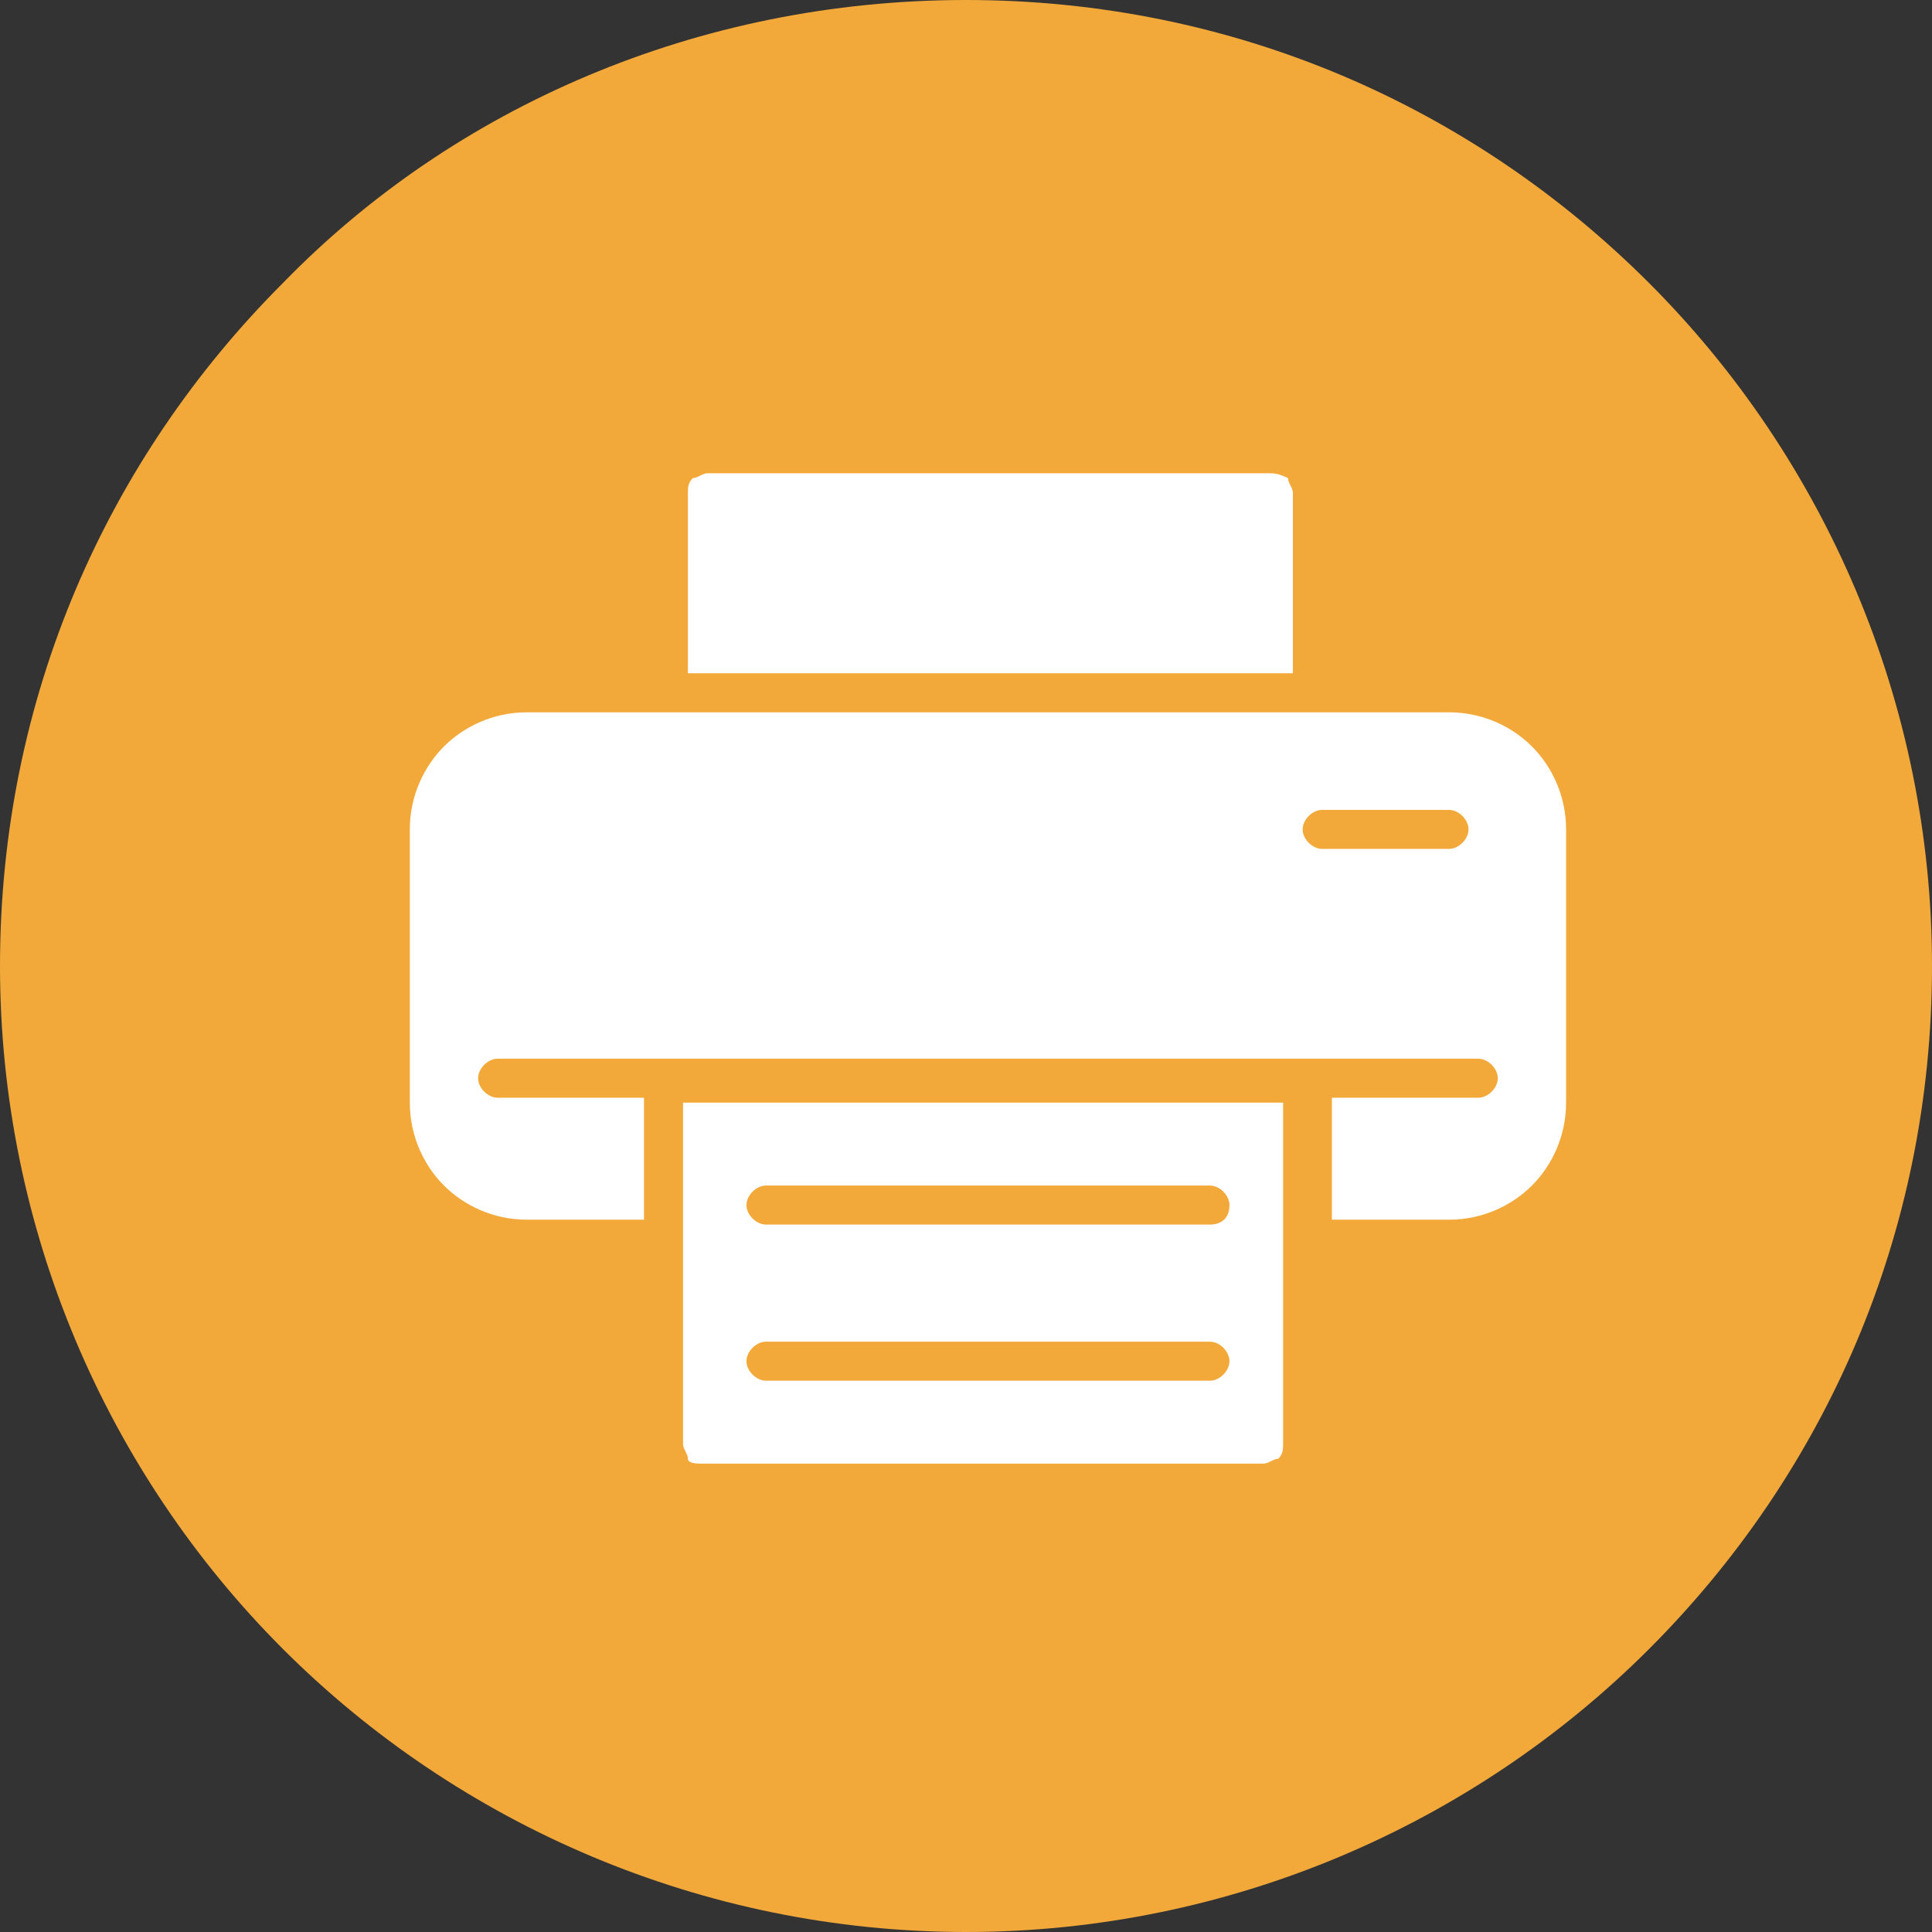
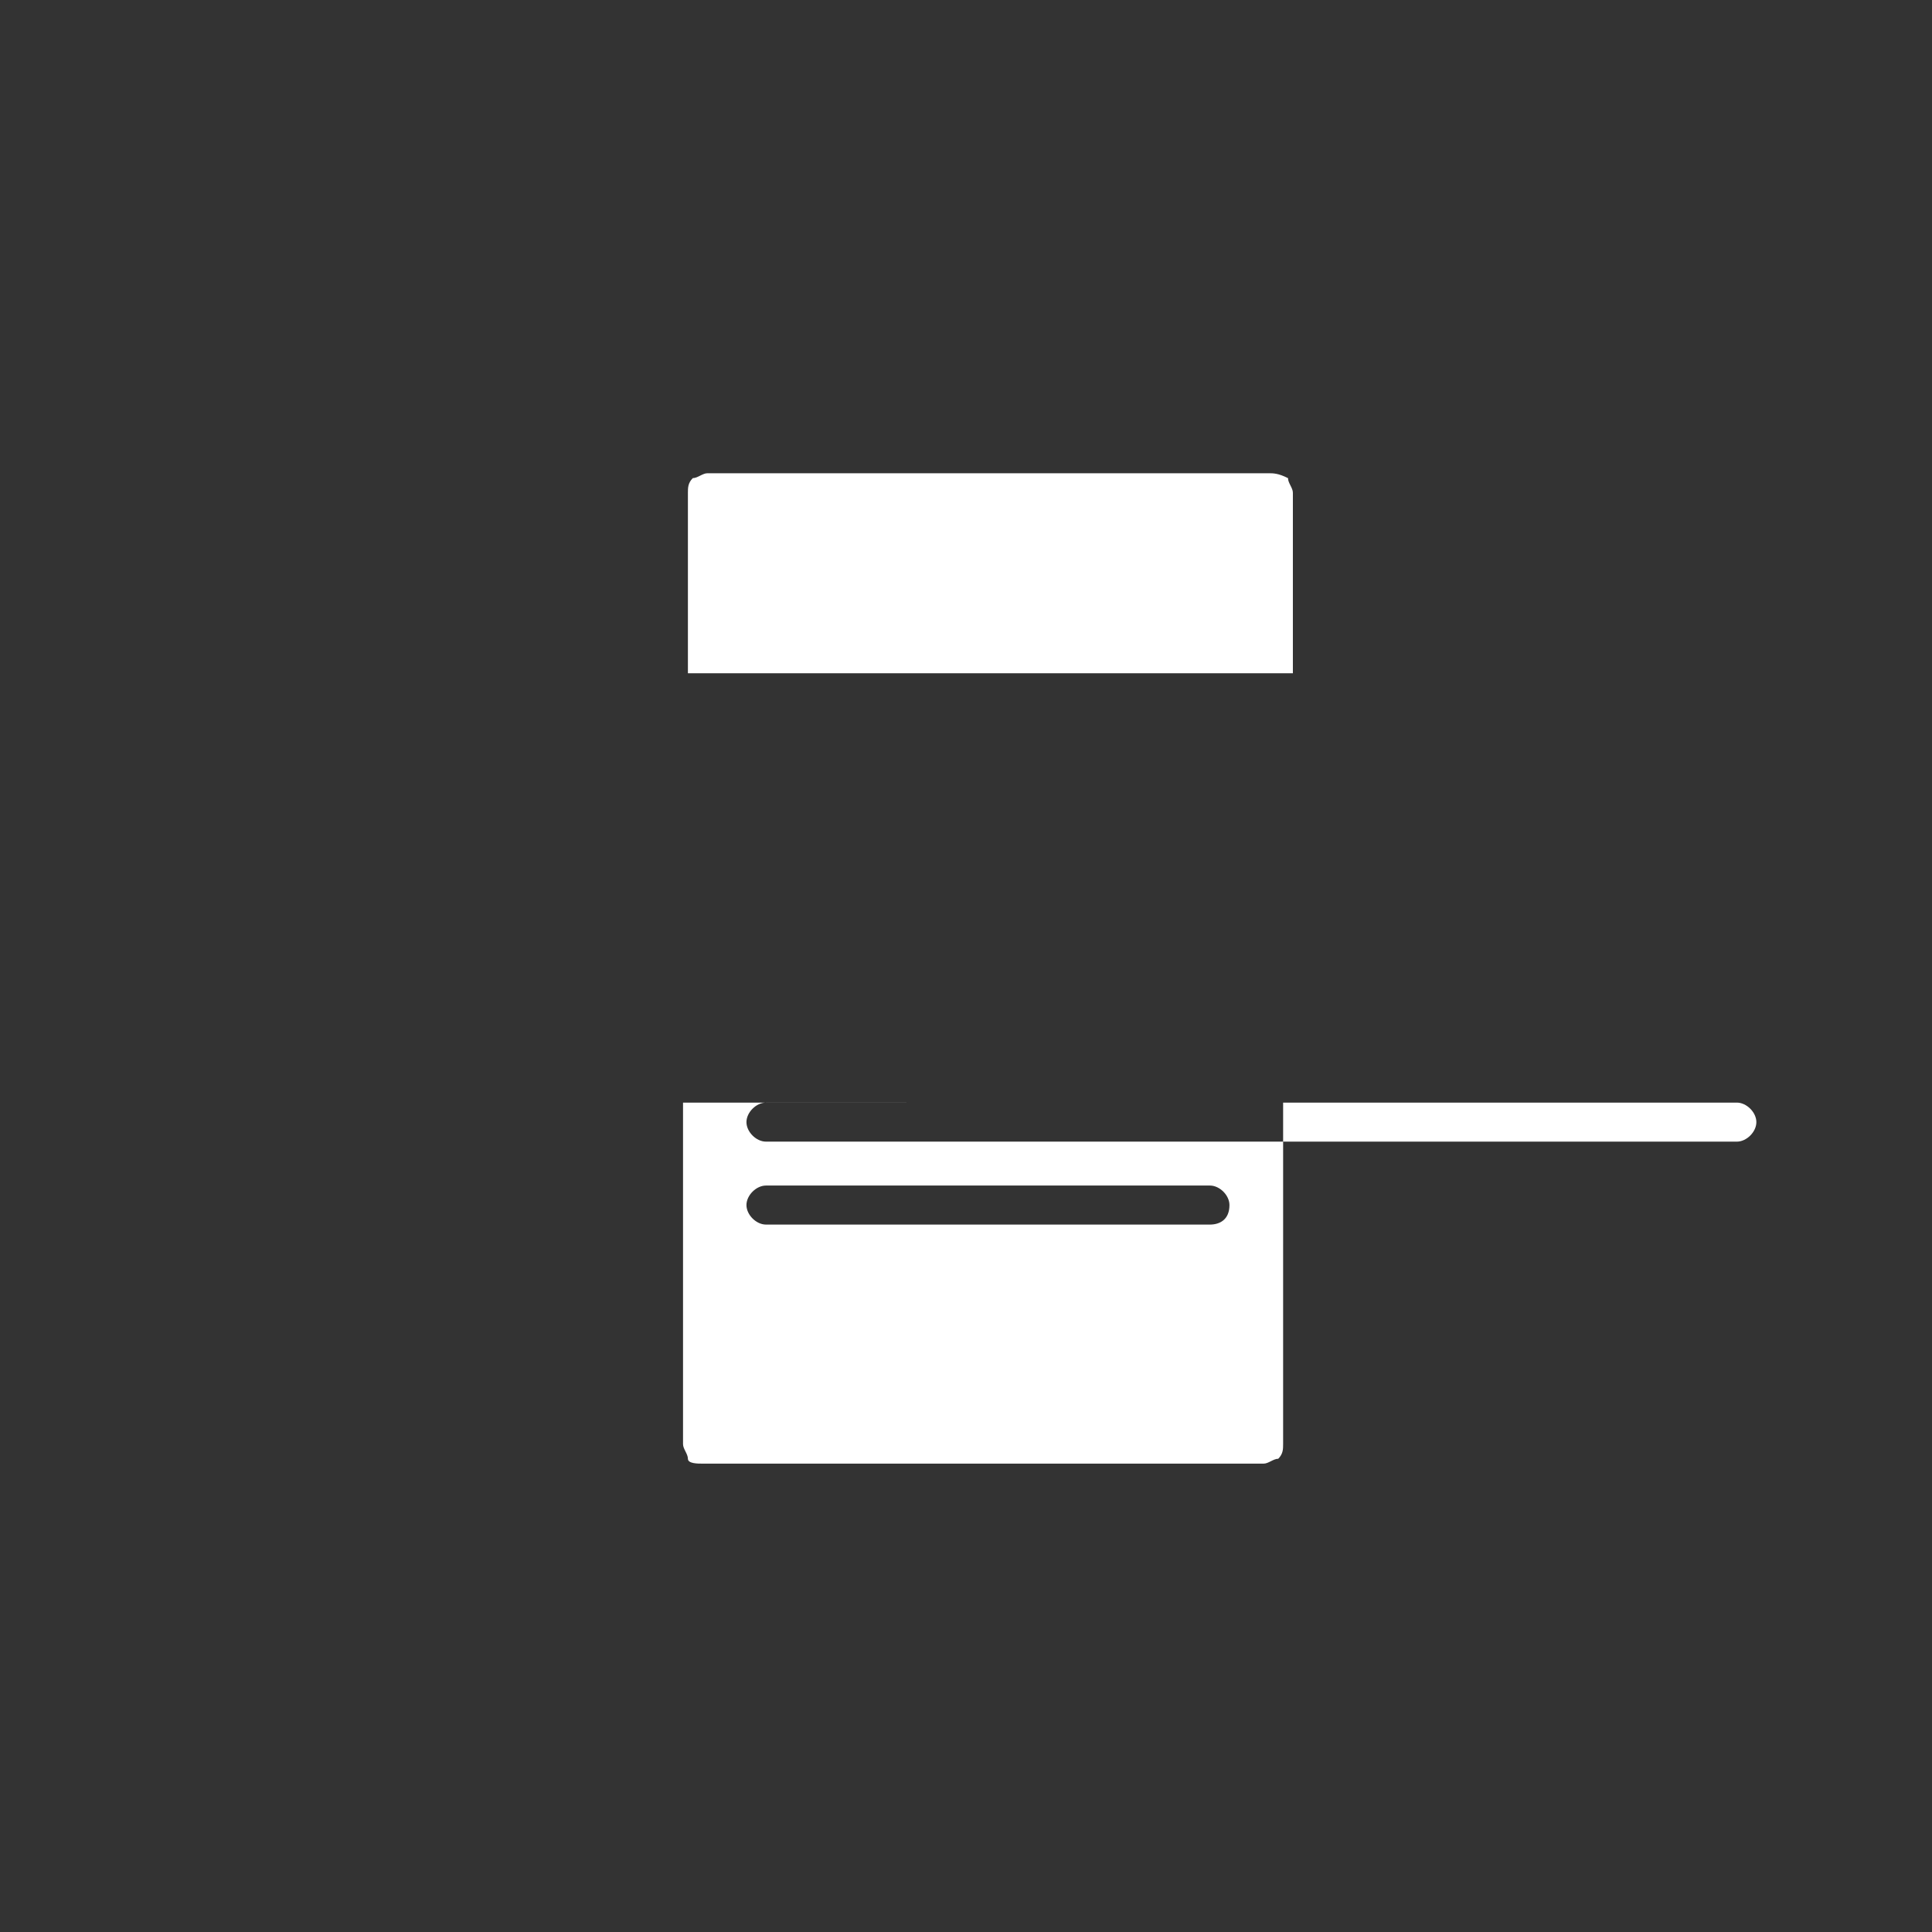
<svg xmlns="http://www.w3.org/2000/svg" xmlns:ns1="http://sodipodi.sourceforge.net/DTD/sodipodi-0.dtd" xmlns:ns2="http://www.inkscape.org/namespaces/inkscape" version="1.1" id="Ebene_1" x="0px" y="0px" viewBox="0 0 39.6 39.6" xml:space="preserve" ns1:docname="AdobeStock_440516749_Drucker.svg" width="39.6" height="39.6" ns2:version="1.1.2 (b8e25be833, 2022-02-05)">
  <rect x="0" y="0" width="39.6" height="39.6" fill="#333333" stroke="none" />
  <defs id="defs17" />
  <ns1:namedview id="namedview15" pagecolor="#ffffff" bordercolor="#666666" borderopacity="1.0" ns2:pageshadow="2" ns2:pageopacity="0.0" ns2:pagecheckerboard="0" showgrid="false" fit-margin-top="0" fit-margin-left="0" fit-margin-right="0" fit-margin-bottom="0" ns2:zoom="21.716417" ns2:cx="19.75464" ns2:cy="19.75464" ns2:window-width="3840" ns2:window-height="2126" ns2:window-x="3829" ns2:window-y="-11" ns2:window-maximized="1" ns2:current-layer="Ebene_1" />
  <style type="text/css" id="style2">
	.st0{fill:#F2A93A;}
	.st1{fill-rule:evenodd;clip-rule:evenodd;fill:#FFFFFF;}
</style>
  <g id="g12" transform="translate(-0.3,-0.3)">
-     <path class="st0" d="m 20.1,0.3 c 5.5,0 10.4,2.2 14,5.8 3.6,3.6 5.8,8.6 5.8,14 0,5.5 -2.2,10.4 -5.8,14 -3.6,3.6 -8.6,5.8 -14,5.8 -5.4,0 -10.4,-2.2 -14,-5.8 -3.6,-3.6 -5.8,-8.6 -5.8,-14 0,-5.5 2.2,-10.4 5.8,-14 3.5,-3.6 8.5,-5.8 14,-5.8 z" id="path4" />
    <path class="st1" d="m 14.3,14.1 h 12.5 v -3.7 c 0,-0.1 -0.1,-0.2 -0.1,-0.3 C 26.5,10 26.4,10 26.3,10 H 14.8 c -0.1,0 -0.2,0.1 -0.3,0.1 -0.1,0.1 -0.1,0.2 -0.1,0.3 v 3.7 z" id="path6" />
-     <path class="st1" d="m 10.5,22 h 3.4 13.3 3.4 c 0.2,0 0.4,0.2 0.4,0.4 0,0.2 -0.2,0.4 -0.4,0.4 h -3 v 2.5 H 30 c 0.7,0 1.3,-0.3 1.7,-0.7 0.4,-0.4 0.7,-1 0.7,-1.7 v -5.6 c 0,-0.7 -0.3,-1.3 -0.7,-1.7 -0.4,-0.4 -1,-0.7 -1.7,-0.7 H 27.2 13.9 11.1 c -0.7,0 -1.3,0.3 -1.7,0.7 -0.4,0.4 -0.7,1 -0.7,1.7 v 5.6 c 0,0.7 0.3,1.3 0.7,1.7 0.4,0.4 1,0.7 1.7,0.7 h 2.4 v -2.5 h -3 c -0.2,0 -0.4,-0.2 -0.4,-0.4 0,-0.2 0.2,-0.4 0.4,-0.4 z m 16.9,-4.3 c -0.2,0 -0.4,-0.2 -0.4,-0.4 0,-0.2 0.2,-0.4 0.4,-0.4 H 30 c 0.2,0 0.4,0.2 0.4,0.4 0,0.2 -0.2,0.4 -0.4,0.4 z" id="path8" />
-     <path class="st1" d="M 25.1,25.4 H 16 c -0.2,0 -0.4,-0.2 -0.4,-0.4 0,-0.2 0.2,-0.4 0.4,-0.4 h 9.1 c 0.2,0 0.4,0.2 0.4,0.4 0,0.3 -0.2,0.4 -0.4,0.4 z m 1.7,-2.5 H 14.3 v 2.9 4.1 c 0,0.1 0.1,0.2 0.1,0.3 0,0.1 0.2,0.1 0.3,0.1 h 11.5 c 0.1,0 0.2,-0.1 0.3,-0.1 0.1,-0.1 0.1,-0.2 0.1,-0.3 V 25.8 22.9 Z M 16,27.8 h 9.1 c 0.2,0 0.4,0.2 0.4,0.4 0,0.2 -0.2,0.4 -0.4,0.4 H 16 c -0.2,0 -0.4,-0.2 -0.4,-0.4 0,-0.2 0.2,-0.4 0.4,-0.4 z" id="path10" />
+     <path class="st1" d="M 25.1,25.4 H 16 c -0.2,0 -0.4,-0.2 -0.4,-0.4 0,-0.2 0.2,-0.4 0.4,-0.4 h 9.1 c 0.2,0 0.4,0.2 0.4,0.4 0,0.3 -0.2,0.4 -0.4,0.4 z m 1.7,-2.5 H 14.3 v 2.9 4.1 c 0,0.1 0.1,0.2 0.1,0.3 0,0.1 0.2,0.1 0.3,0.1 h 11.5 c 0.1,0 0.2,-0.1 0.3,-0.1 0.1,-0.1 0.1,-0.2 0.1,-0.3 V 25.8 22.9 Z h 9.1 c 0.2,0 0.4,0.2 0.4,0.4 0,0.2 -0.2,0.4 -0.4,0.4 H 16 c -0.2,0 -0.4,-0.2 -0.4,-0.4 0,-0.2 0.2,-0.4 0.4,-0.4 z" id="path10" />
  </g>
</svg>